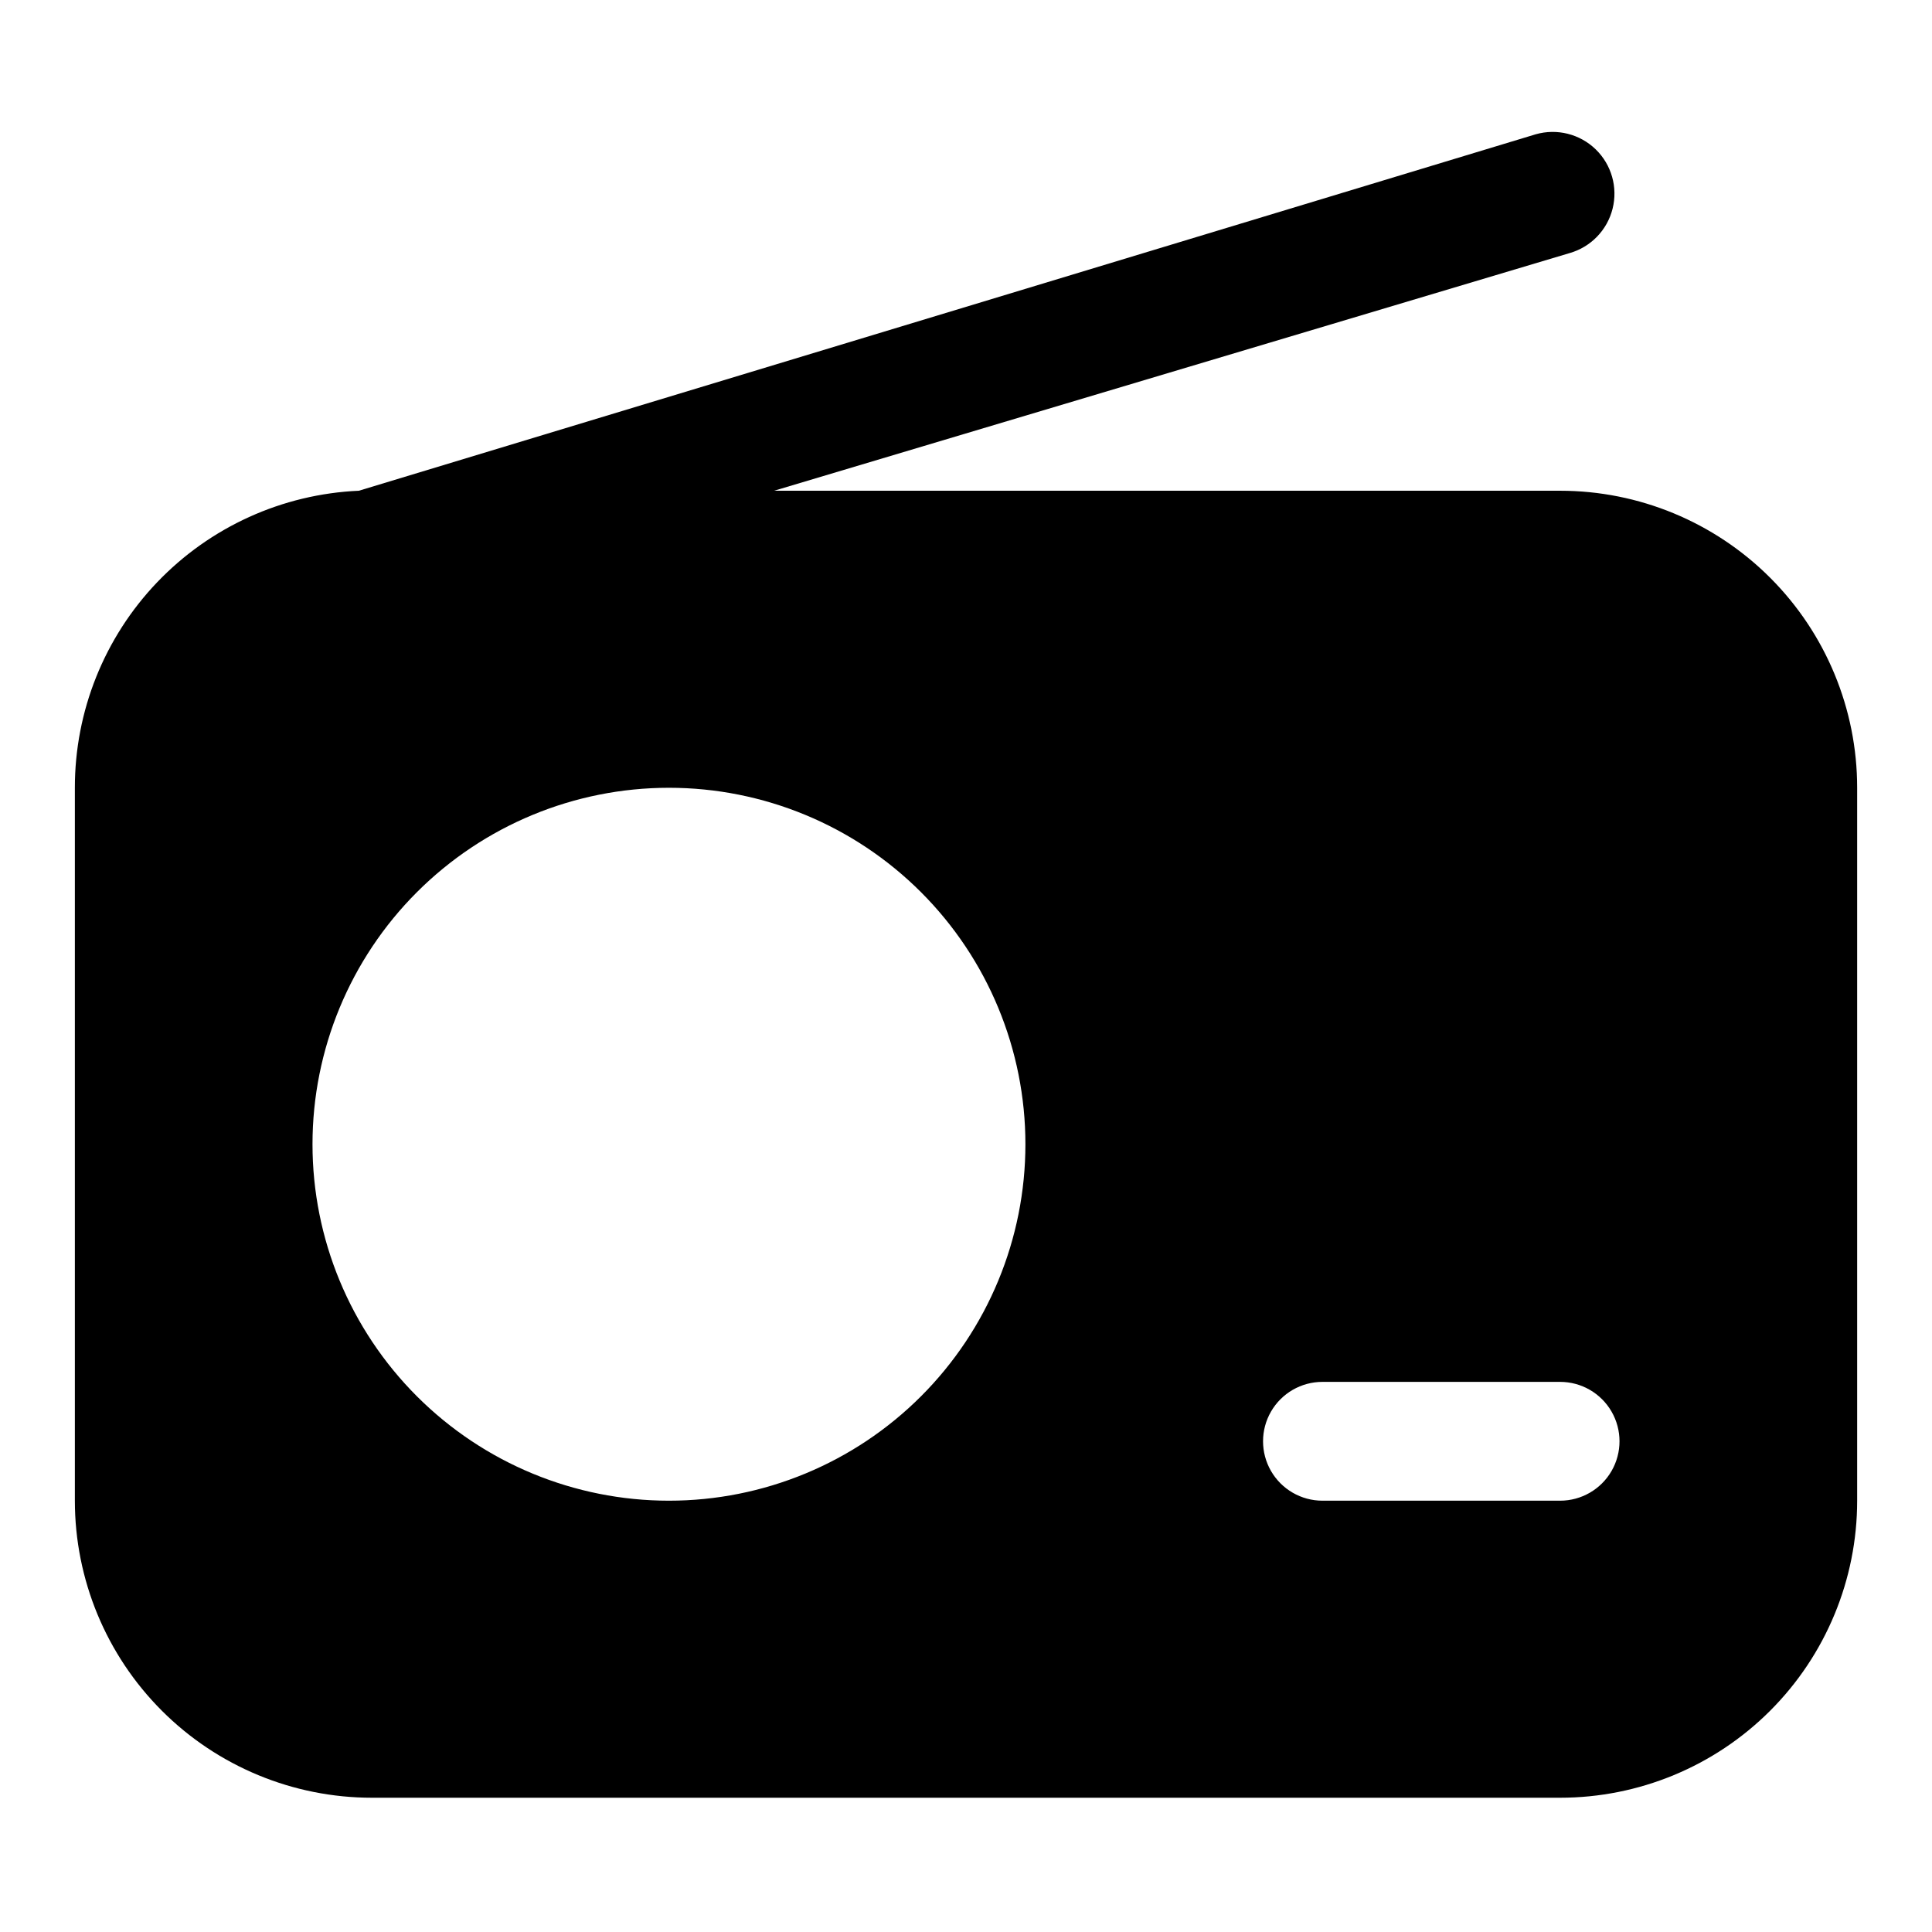
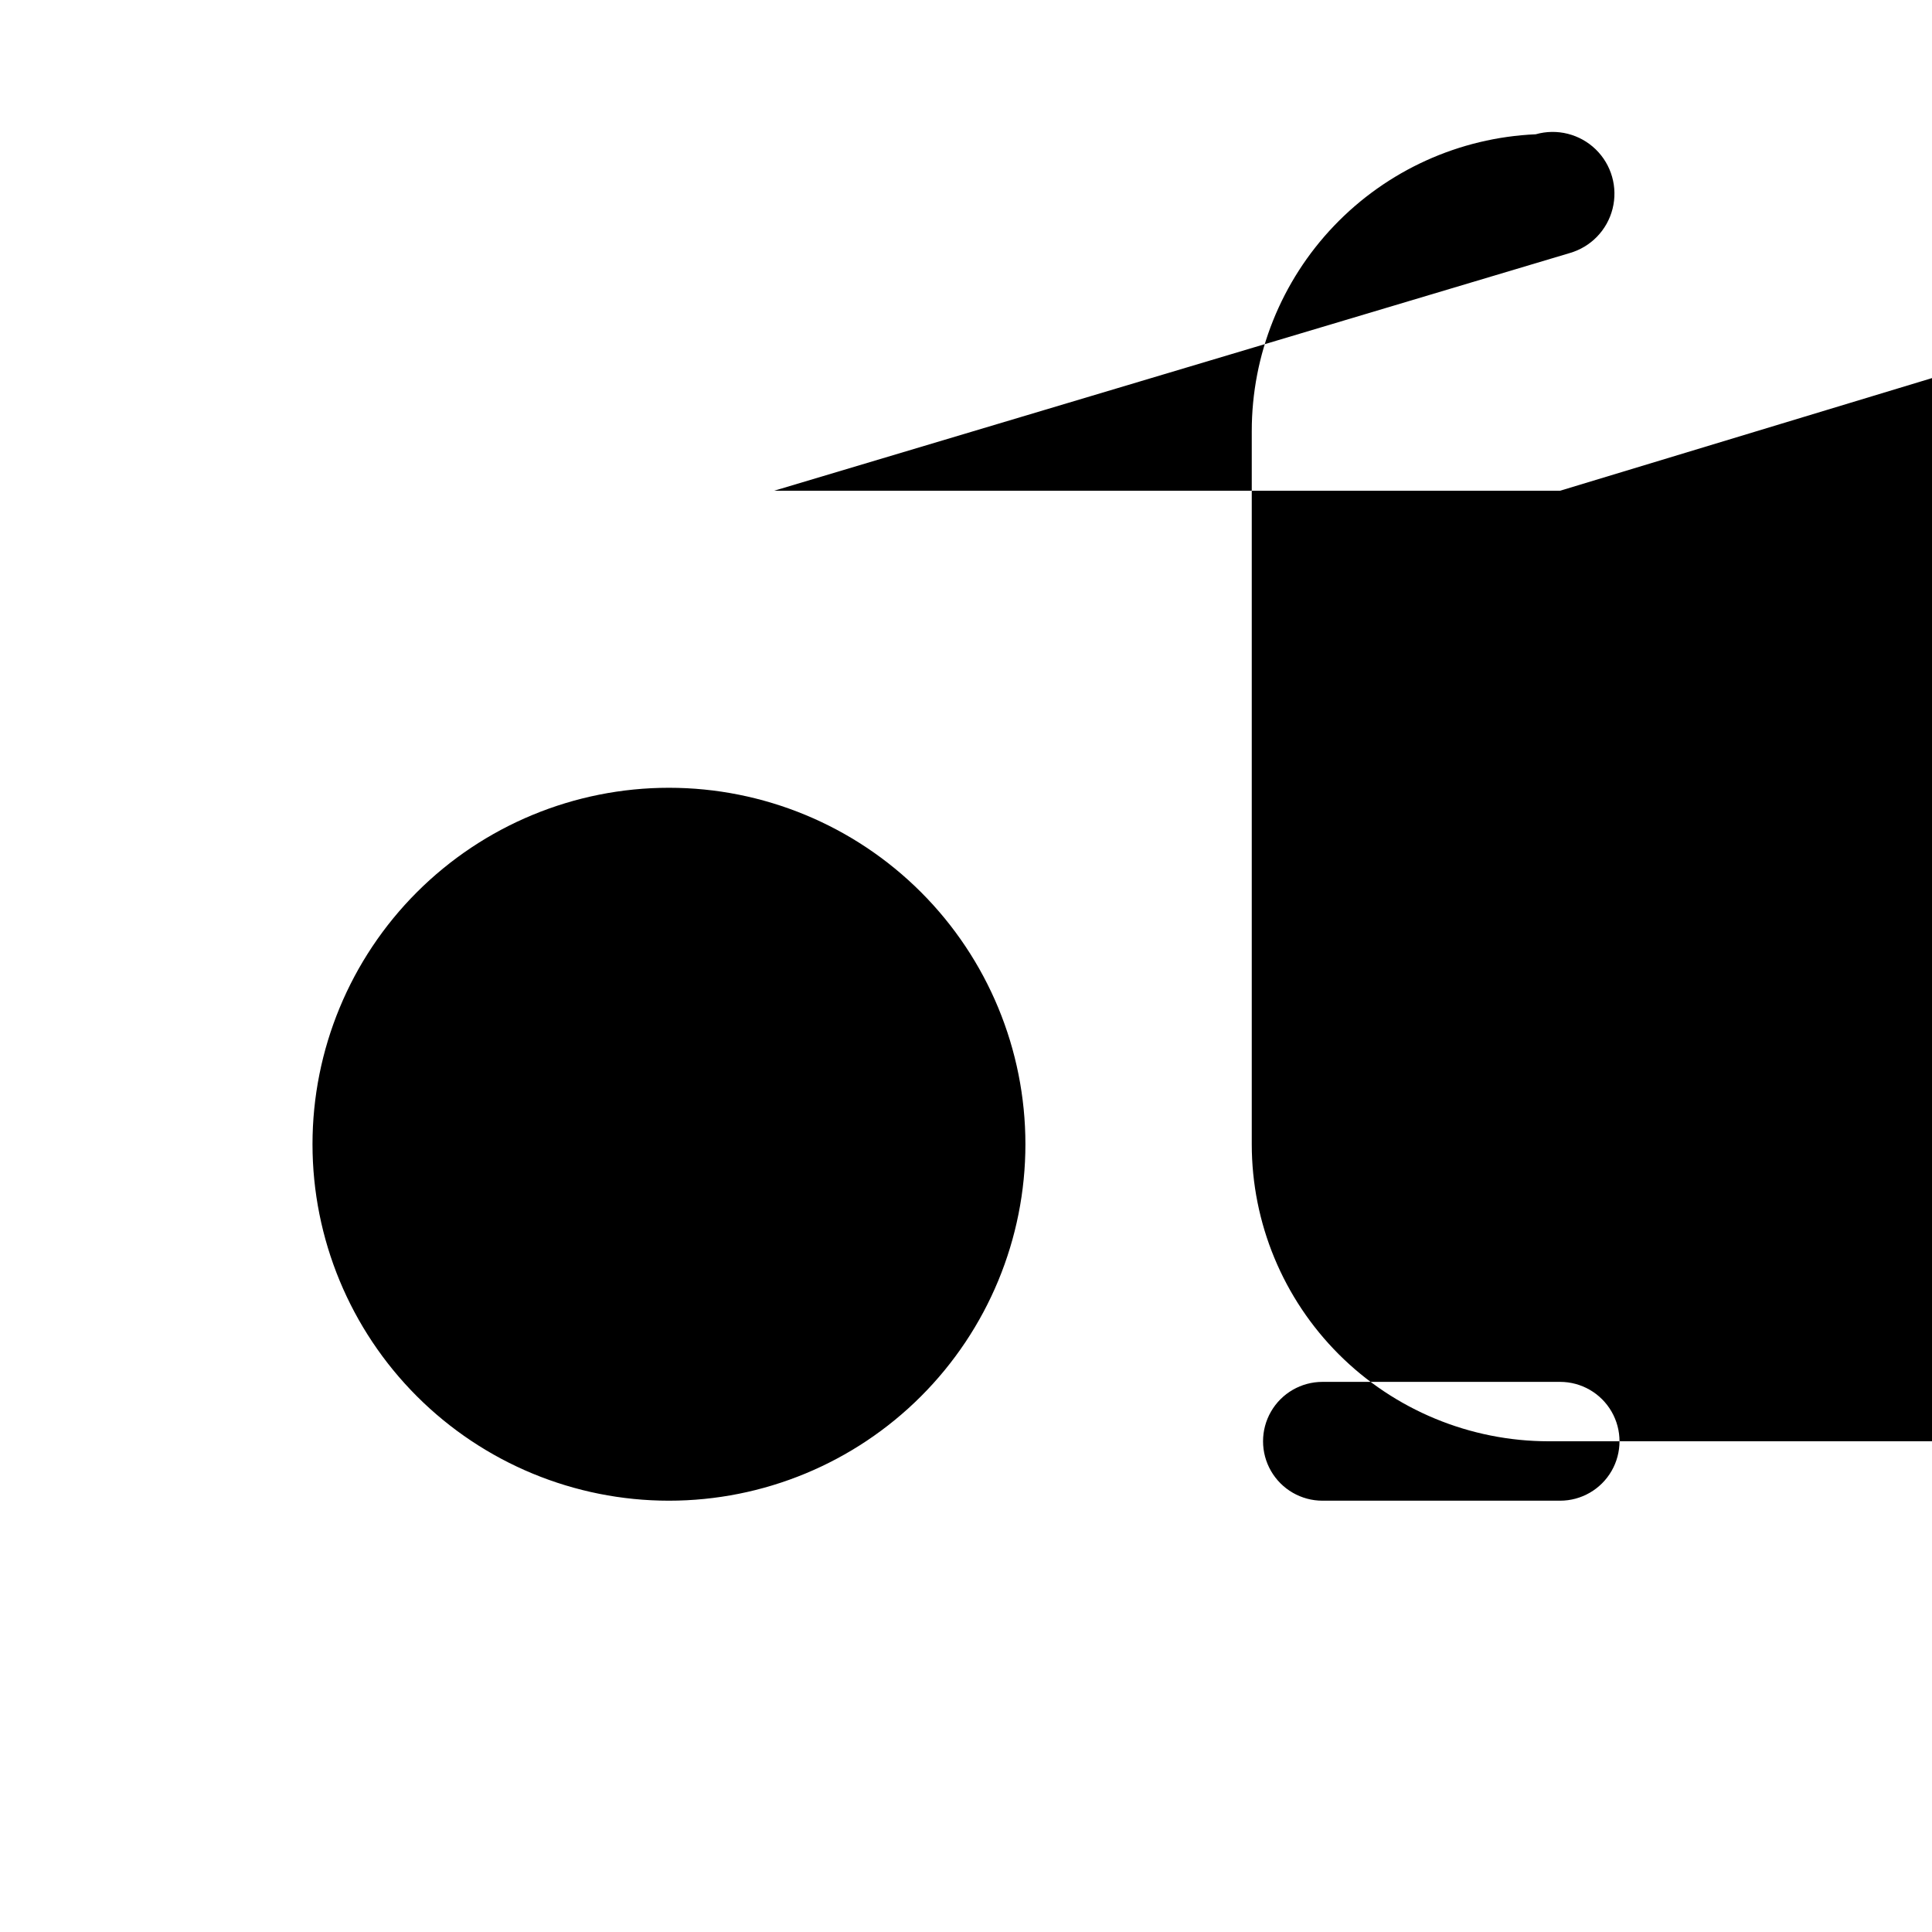
<svg xmlns="http://www.w3.org/2000/svg" fill="#000000" width="800px" height="800px" version="1.1" viewBox="144 144 512 512">
-   <path d="m557.44 274.05h-208.29l210.81-62.977c5.625-1.602 9.969-6.086 11.391-11.758 1.426-5.672-0.285-11.676-4.484-15.746-4.203-4.066-10.254-5.586-15.879-3.984l-311.89 94.465c-20.27 0.891-39.414 9.578-53.438 24.246s-21.84 34.184-21.82 54.473v188.93c0 20.879 8.297 40.898 23.059 55.664 14.762 14.762 34.785 23.055 55.664 23.055h314.88c20.879 0 40.902-8.293 55.664-23.055 14.766-14.766 23.059-34.785 23.059-55.664v-188.93c0-20.879-8.293-40.898-23.059-55.664-14.762-14.762-34.785-23.055-55.664-23.055zm0 267.65h-62.977c-5.621 0-10.82-3-13.633-7.871-2.812-4.871-2.812-10.875 0-15.746s8.012-7.871 13.633-7.871h62.977c5.625 0 10.824 3 13.637 7.871s2.812 10.875 0 15.746c-2.812 4.871-8.012 7.871-13.637 7.871zm-236.16-188.93c25.055 0 49.082 9.953 66.797 27.668 17.715 17.715 27.668 41.742 27.668 66.797 0 25.055-9.953 49.082-27.668 66.797-17.715 17.715-41.742 27.668-66.797 27.668-25.051 0-49.078-9.953-66.797-27.668-17.715-17.715-27.668-41.742-27.668-66.797 0-25.055 9.953-49.082 27.668-66.797 17.719-17.715 41.746-27.668 66.797-27.668z" />
+   <path d="m557.44 274.05h-208.29l210.81-62.977c5.625-1.602 9.969-6.086 11.391-11.758 1.426-5.672-0.285-11.676-4.484-15.746-4.203-4.066-10.254-5.586-15.879-3.984c-20.27 0.891-39.414 9.578-53.438 24.246s-21.84 34.184-21.82 54.473v188.93c0 20.879 8.297 40.898 23.059 55.664 14.762 14.762 34.785 23.055 55.664 23.055h314.88c20.879 0 40.902-8.293 55.664-23.055 14.766-14.766 23.059-34.785 23.059-55.664v-188.93c0-20.879-8.293-40.898-23.059-55.664-14.762-14.762-34.785-23.055-55.664-23.055zm0 267.65h-62.977c-5.621 0-10.82-3-13.633-7.871-2.812-4.871-2.812-10.875 0-15.746s8.012-7.871 13.633-7.871h62.977c5.625 0 10.824 3 13.637 7.871s2.812 10.875 0 15.746c-2.812 4.871-8.012 7.871-13.637 7.871zm-236.16-188.93c25.055 0 49.082 9.953 66.797 27.668 17.715 17.715 27.668 41.742 27.668 66.797 0 25.055-9.953 49.082-27.668 66.797-17.715 17.715-41.742 27.668-66.797 27.668-25.051 0-49.078-9.953-66.797-27.668-17.715-17.715-27.668-41.742-27.668-66.797 0-25.055 9.953-49.082 27.668-66.797 17.719-17.715 41.746-27.668 66.797-27.668z" />
</svg>